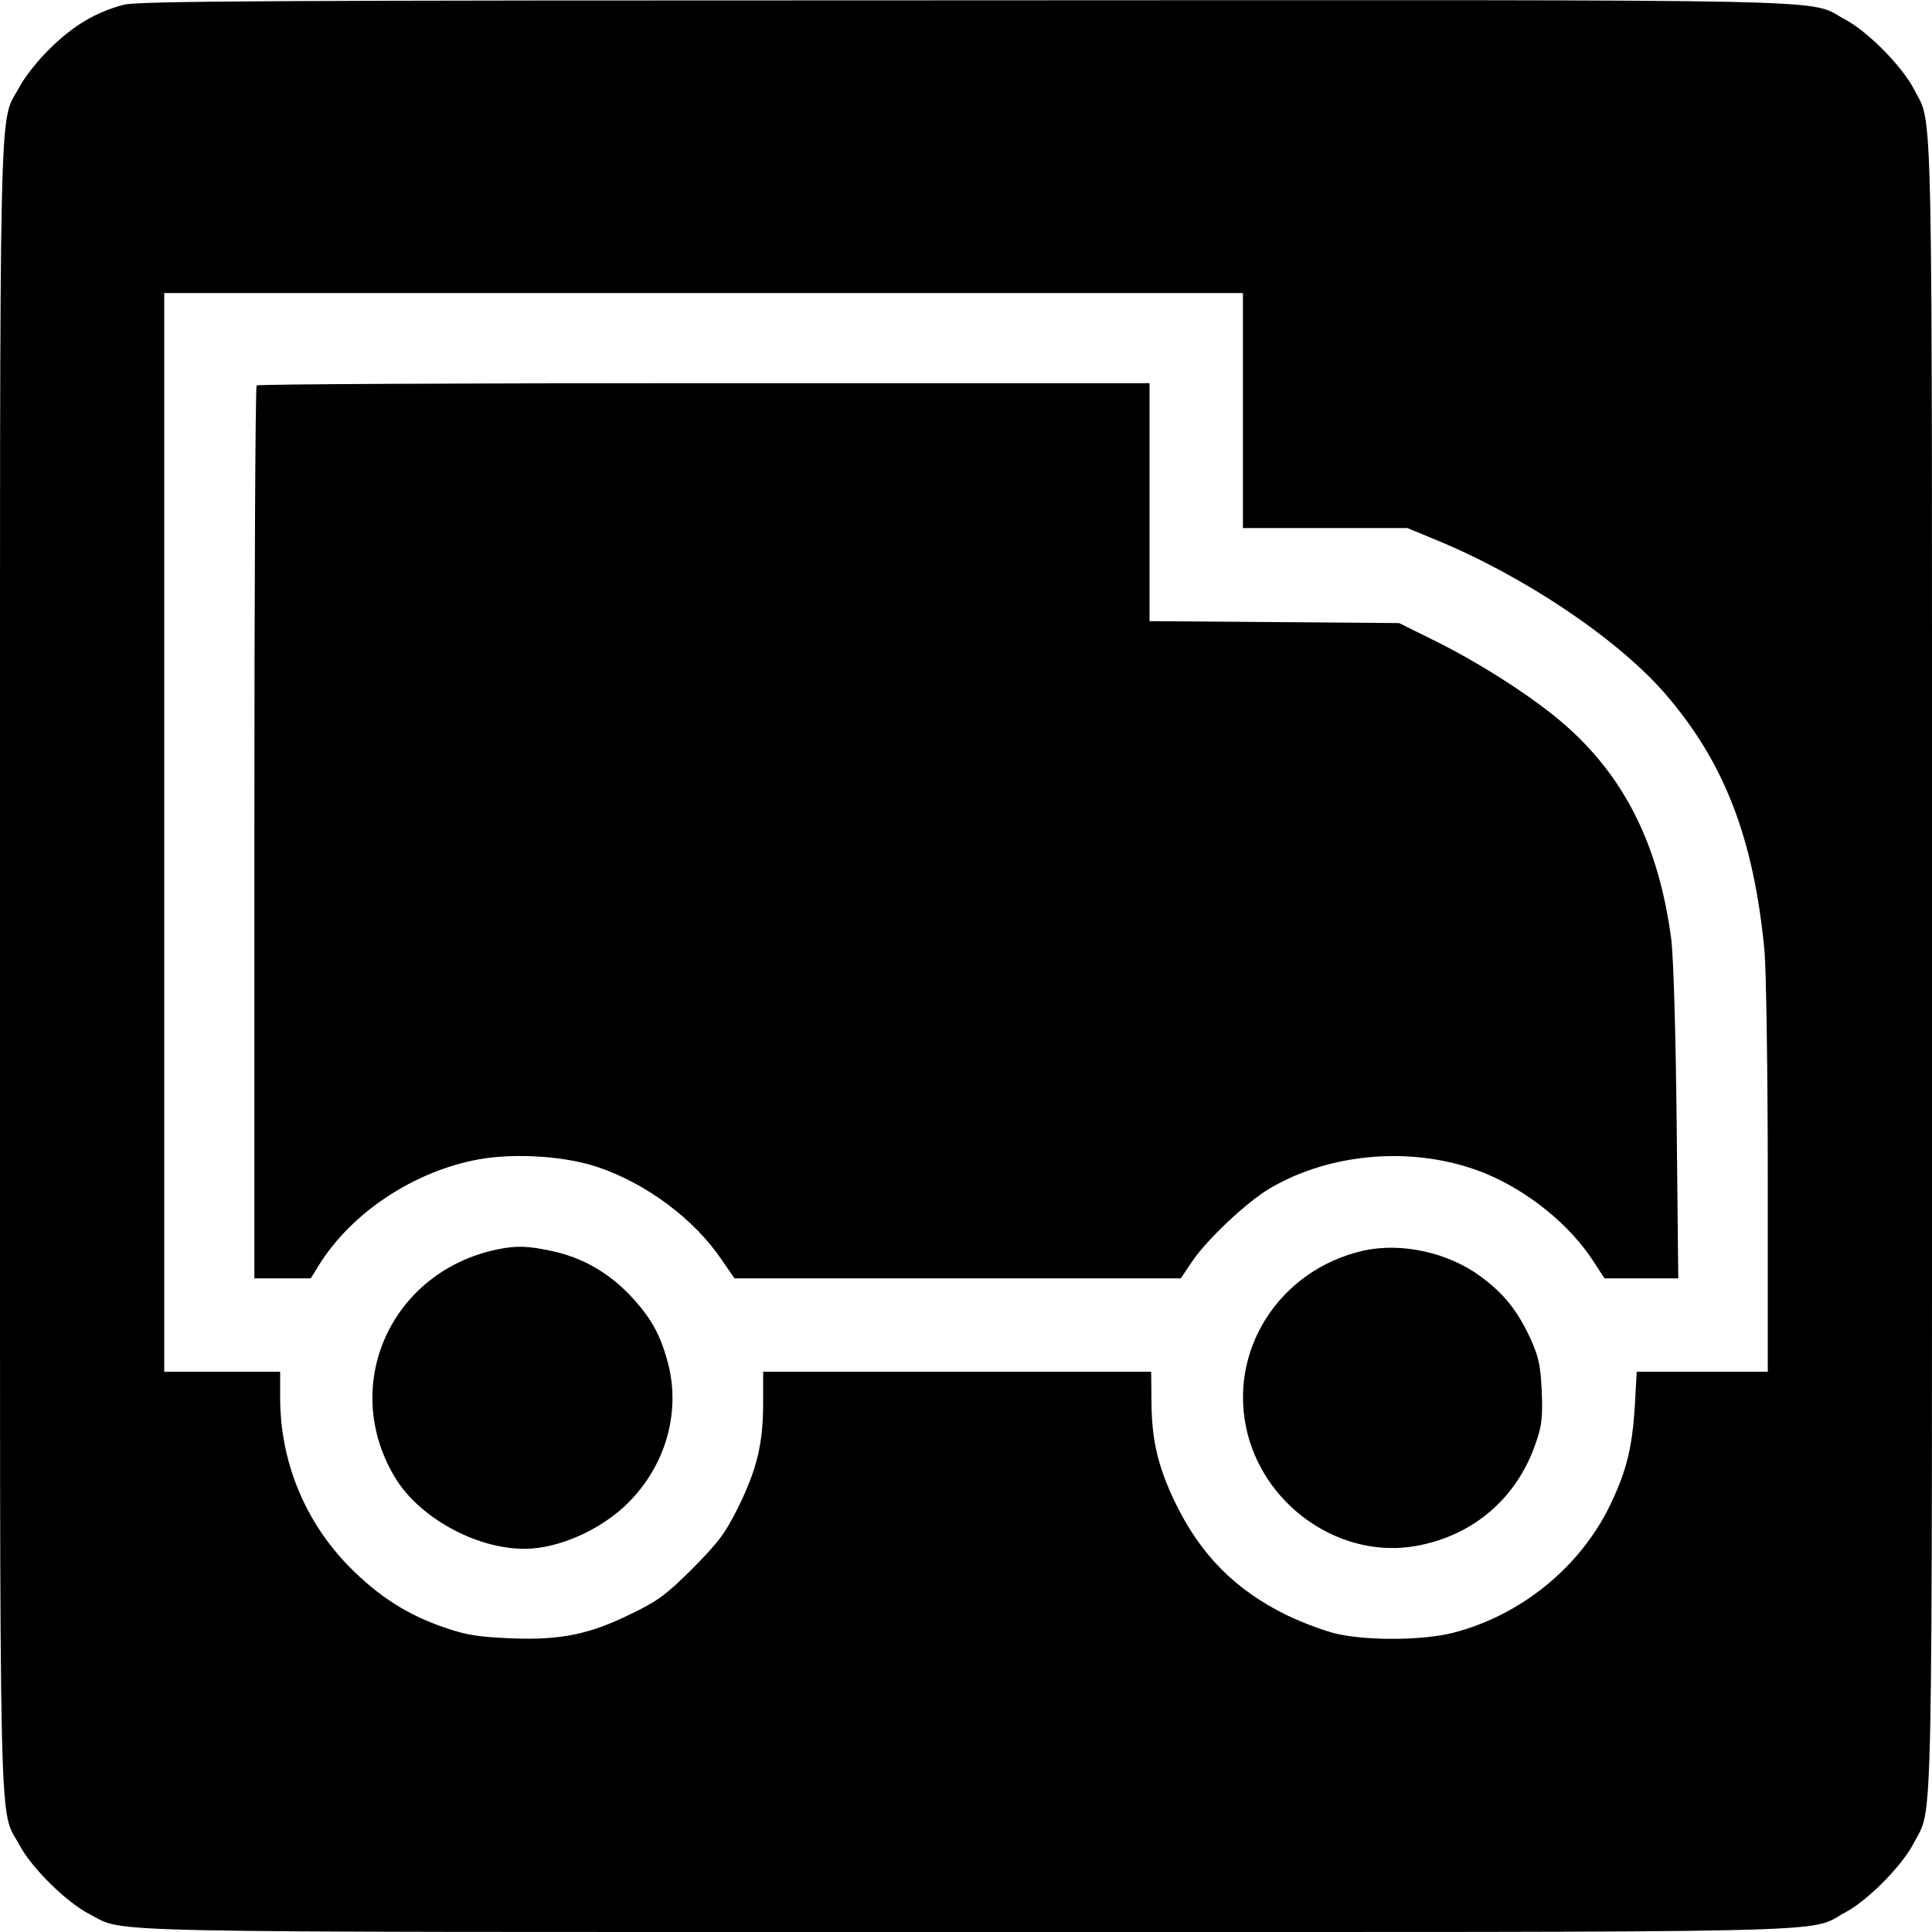
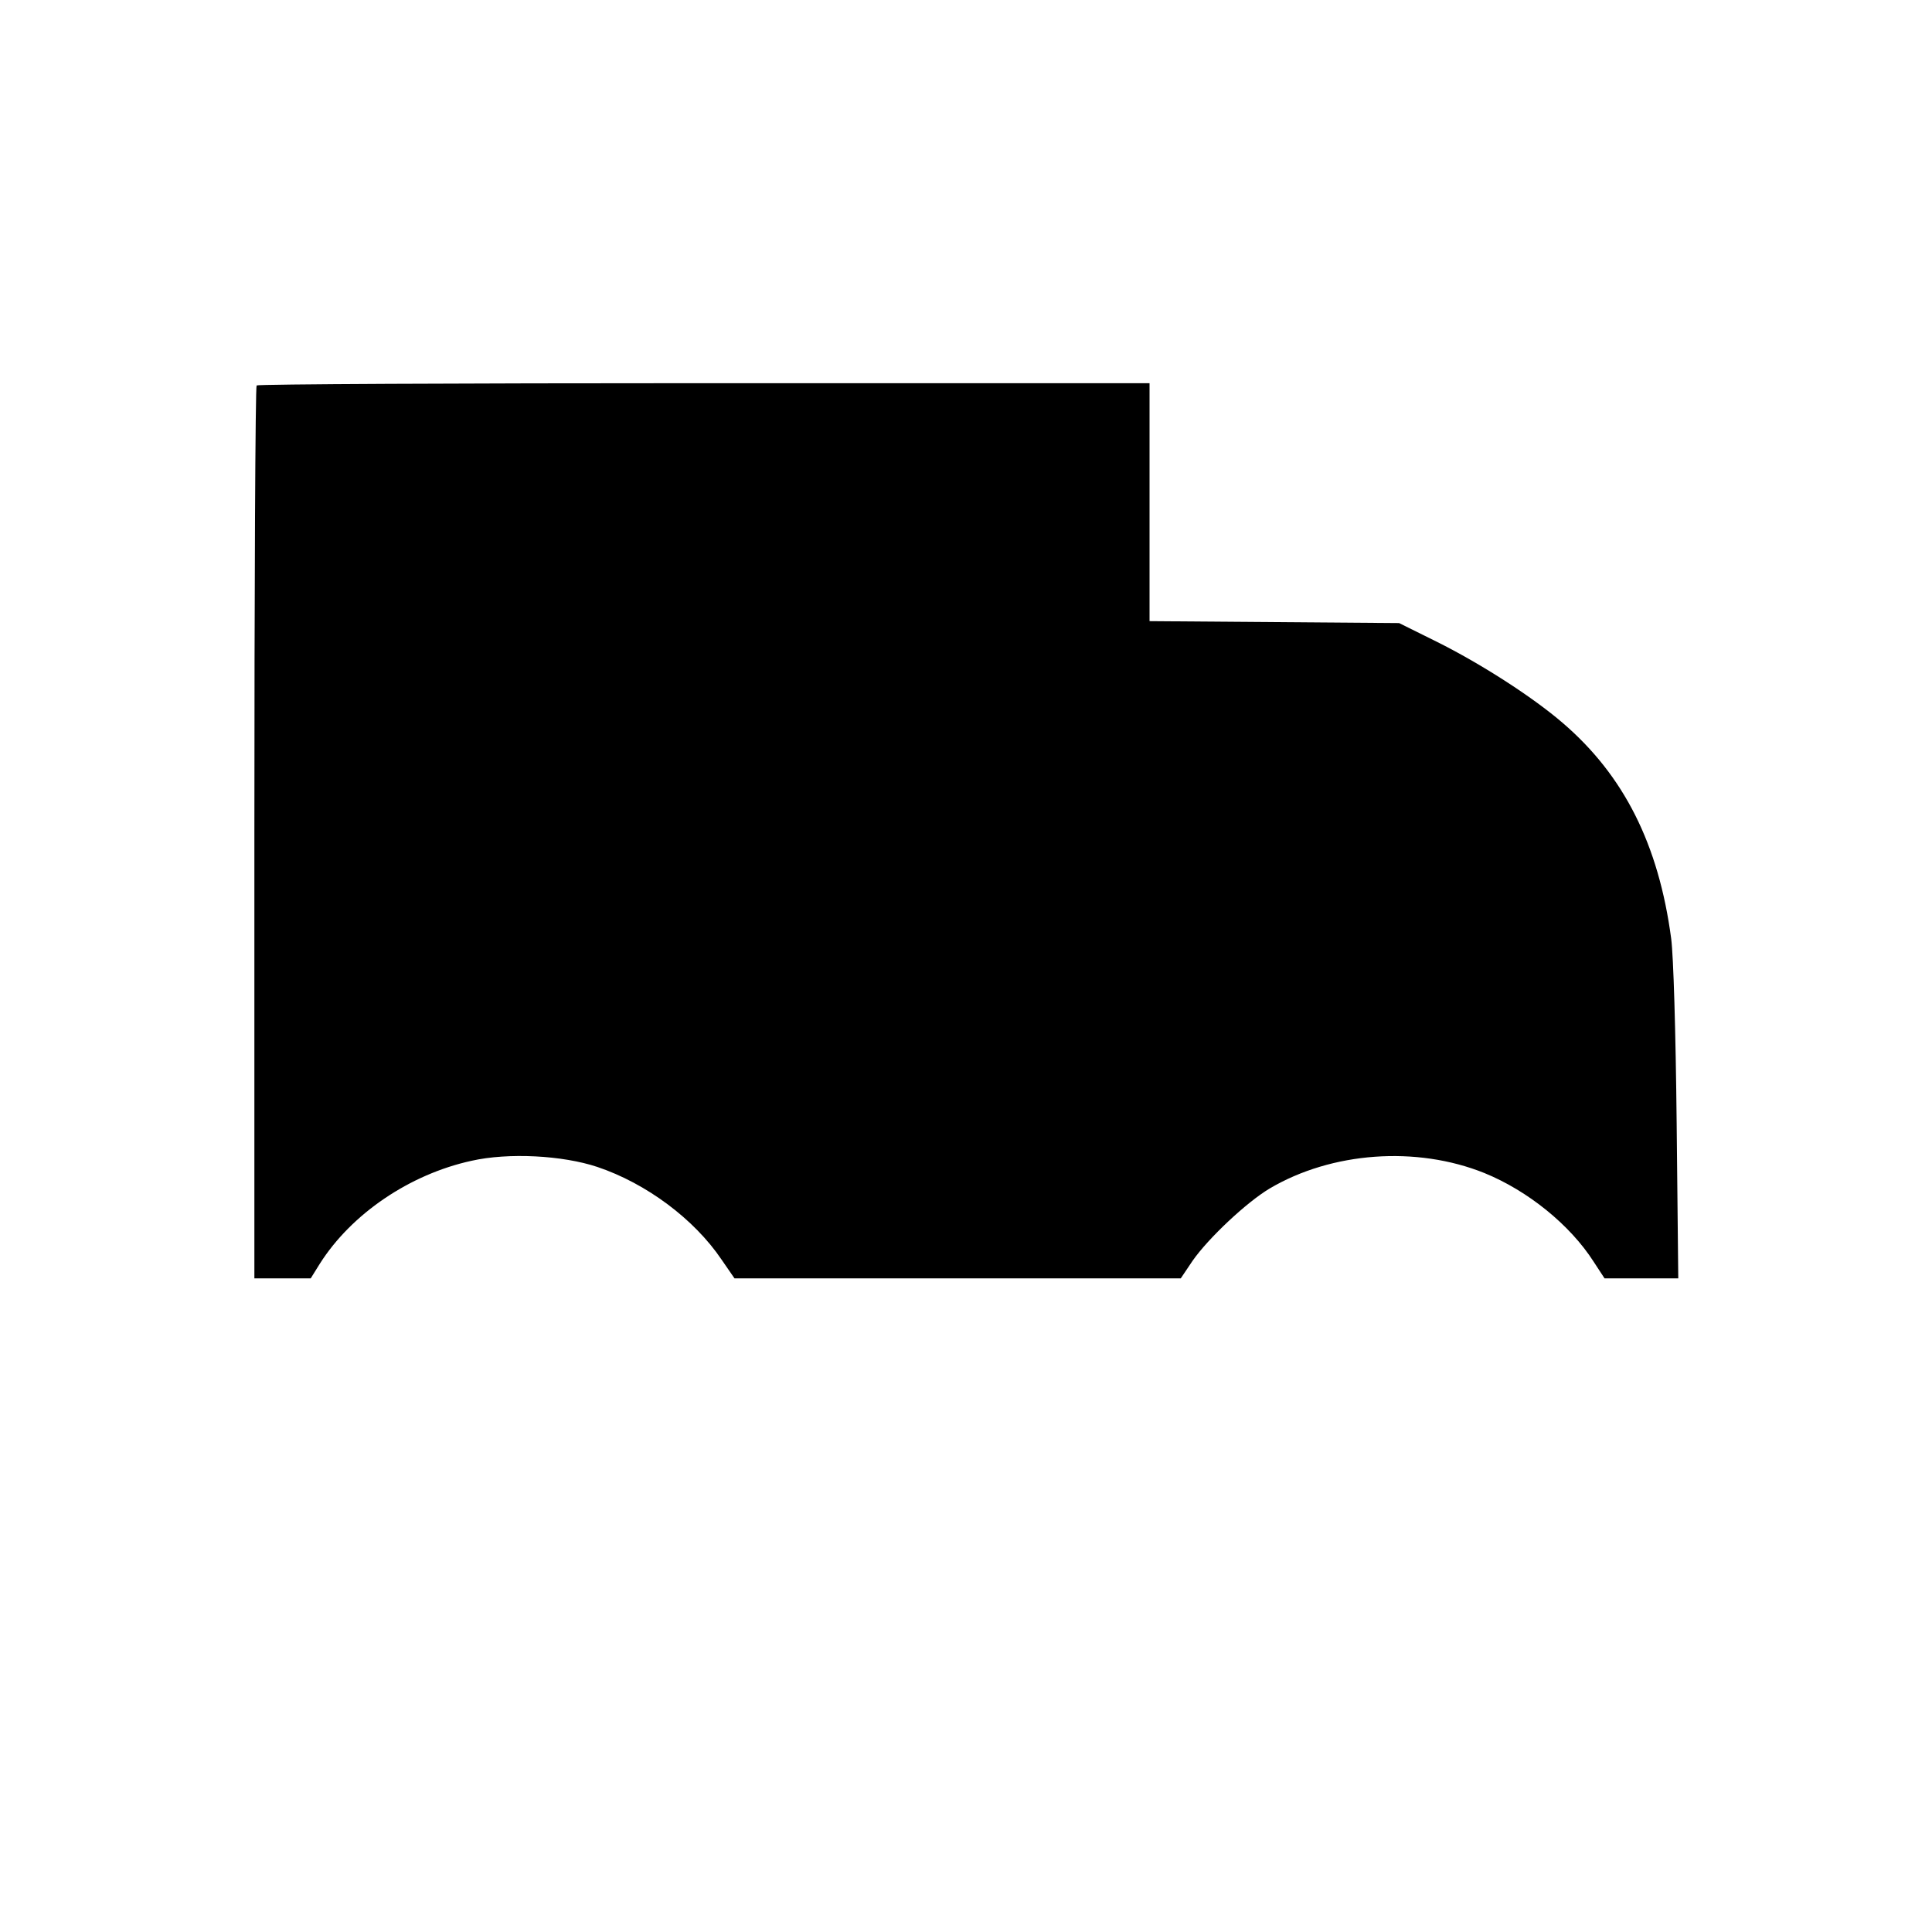
<svg xmlns="http://www.w3.org/2000/svg" version="1.0" width="600pt" height="600pt" viewBox="0 0 600 600" preserveAspectRatio="xMidYMid meet">
  <g transform="translate(0,600) scale(0.1,-0.1)" fill="#000000" stroke="none">
-     <path d="M383 5985 c-85 -23 -153 -63 -224 -132 -37 -35 -81 -90 -98 -122 -66 -124 -61 84 -61 -2731 0 -2815 -5 -2607 61 -2731 38 -71 146 -177 216 -213 119 -60 -68 -56 2723 -56 2815 0 2607 -5 2731 61 71 38 177 146 213 216 60 119 56 -68 56 2723 0 2791 4 2604 -56 2723 -36 70 -142 178 -213 216 -124 66 85 61 -2736 60 -2170 0 -2568 -2 -2612 -14z m3477 -1260 l0 -365 256 0 255 0 87 -36 c273 -112 563 -306 712 -477 185 -213 277 -451 310 -802 5 -60 10 -379 10 -707 l0 -598 -204 0 -203 0 -6 -107 c-8 -130 -26 -202 -77 -308 -93 -192 -277 -342 -488 -396 -92 -23 -256 -25 -356 -4 -38 8 -110 35 -160 59 -161 79 -269 189 -347 351 -52 108 -72 191 -73 307 l-1 98 -602 0 -603 0 0 -97 c0 -126 -19 -205 -77 -323 -40 -81 -61 -109 -142 -191 -82 -82 -110 -102 -191 -141 -130 -64 -219 -82 -373 -76 -98 4 -138 10 -202 32 -119 40 -209 98 -301 191 -138 141 -214 327 -214 525 l0 80 -180 0 -180 0 0 1675 0 1675 1675 0 1675 0 0 -365z" />
    <path d="M797 4803 c-4 -3 -7 -629 -7 -1390 l0 -1383 88 0 87 0 28 45 c98 155 279 278 471 320 115 26 283 17 391 -19 152 -51 301 -162 386 -288 l40 -58 693 0 693 0 37 55 c49 70 167 181 239 224 193 114 456 133 667 48 135 -55 266 -161 339 -275 l34 -52 115 0 114 0 -5 482 c-3 289 -10 519 -17 573 -39 293 -147 507 -337 670 -94 81 -256 185 -393 253 l-115 57 -387 3 -388 3 0 369 0 370 -1383 0 c-761 0 -1387 -3 -1390 -7z" />
-     <path d="M1545 2120 c-329 -68 -489 -418 -321 -704 74 -127 252 -226 405 -226 105 0 238 59 322 143 116 116 163 280 124 432 -24 90 -52 141 -116 210 -69 73 -151 120 -246 140 -75 16 -108 17 -168 5z" />
-     <path d="M4234 2116 c-264 -60 -425 -316 -359 -571 61 -232 295 -387 523 -346 178 32 314 149 372 321 19 54 21 81 18 161 -4 81 -10 107 -36 164 -41 87 -82 138 -154 191 -102 75 -246 106 -364 80z" />
  </g>
</svg>